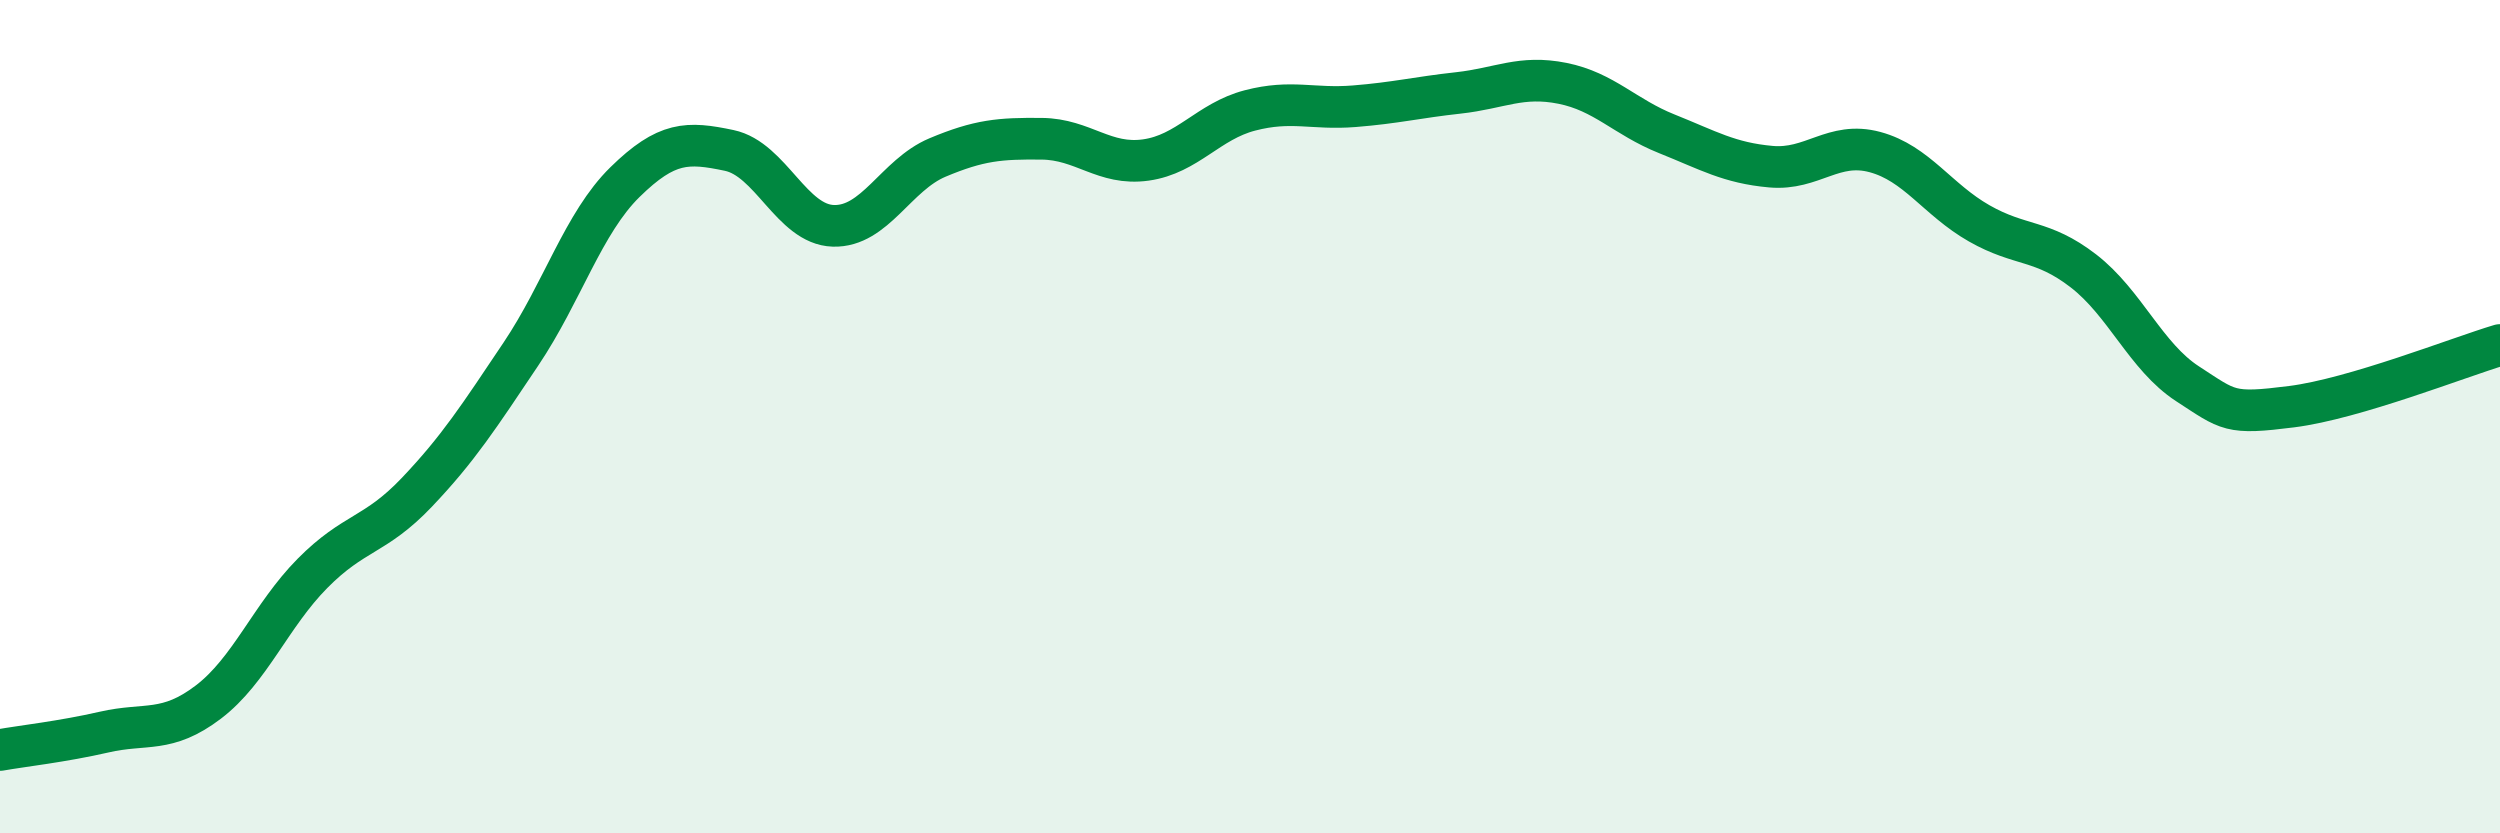
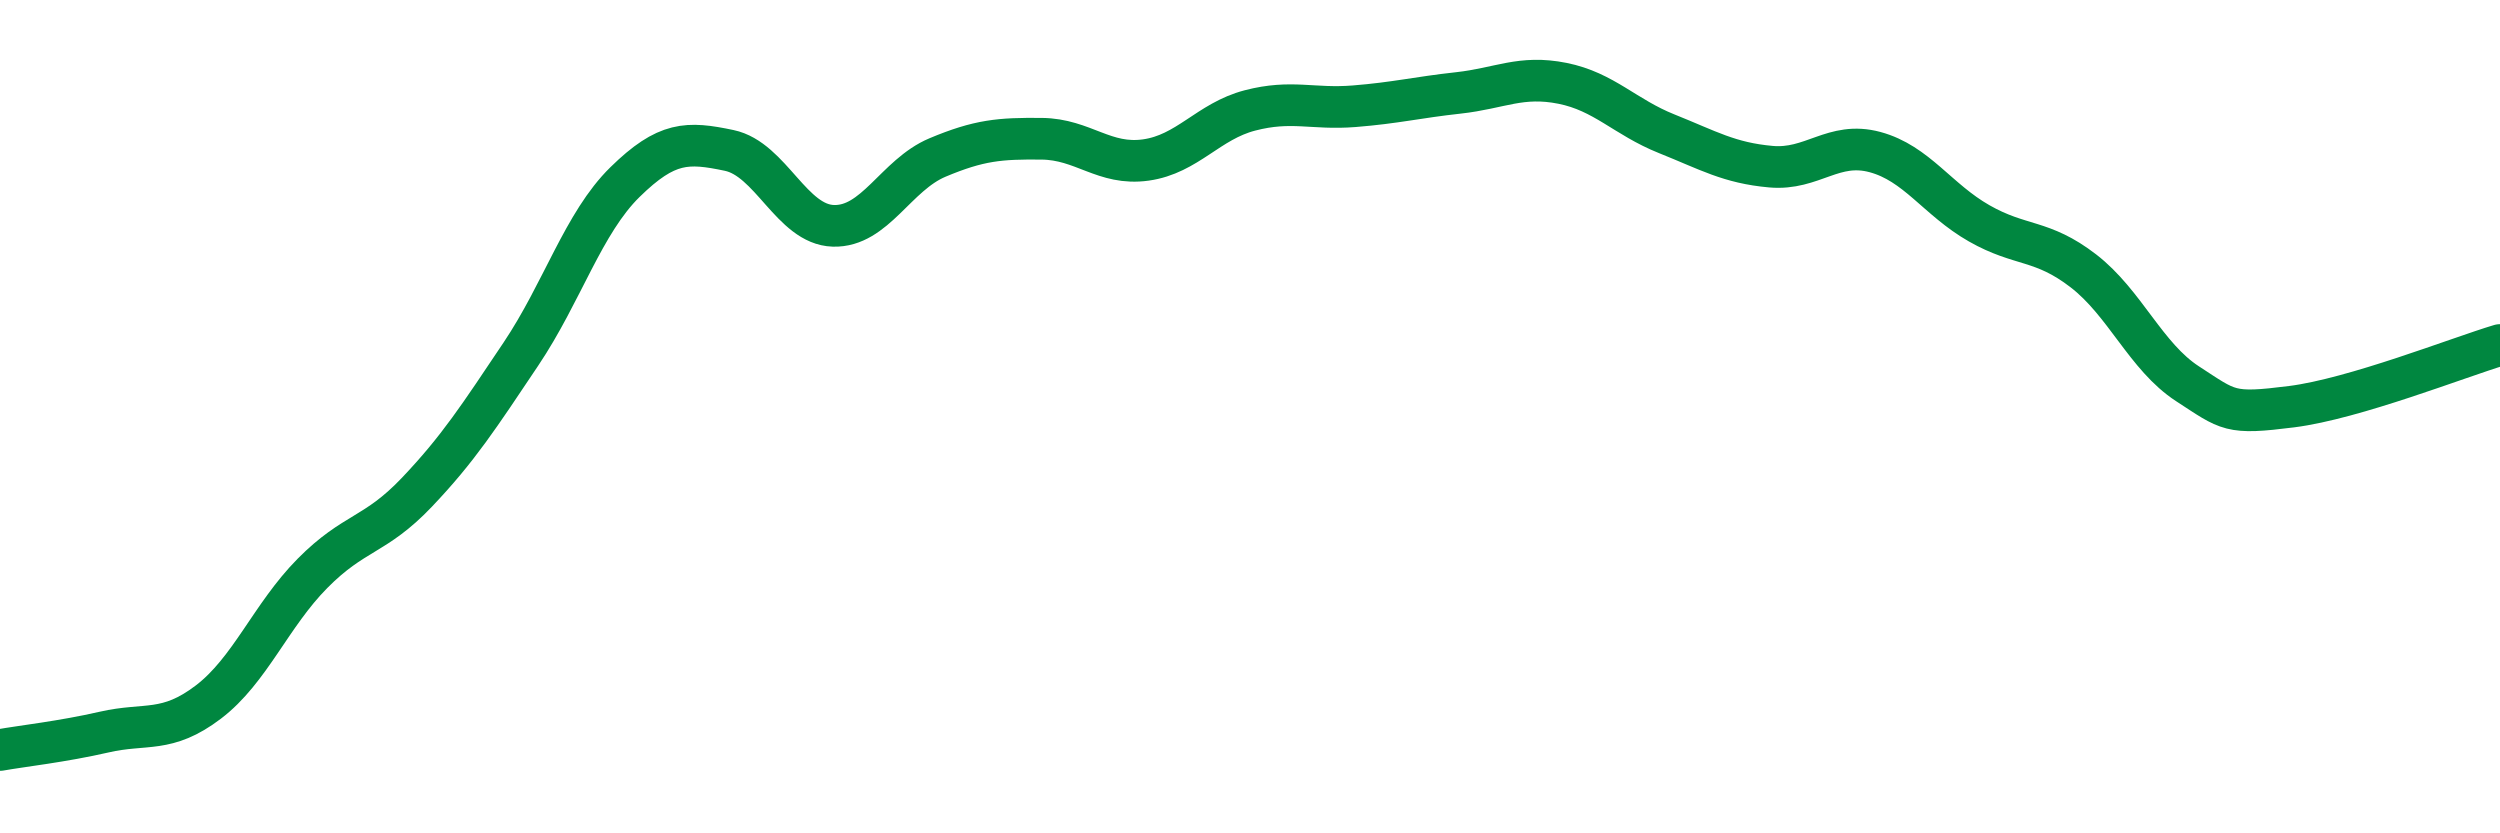
<svg xmlns="http://www.w3.org/2000/svg" width="60" height="20" viewBox="0 0 60 20">
-   <path d="M 0,18 C 0.5,17.91 1.5,17.8 2.5,17.57 C 3.5,17.34 4,17.61 5,16.85 C 6,16.09 6.5,14.77 7.5,13.76 C 8.5,12.75 9,12.87 10,11.82 C 11,10.77 11.5,9.99 12.5,8.5 C 13.5,7.01 14,5.35 15,4.37 C 16,3.39 16.5,3.4 17.5,3.61 C 18.5,3.82 19,5.39 20,5.42 C 21,5.45 21.5,4.2 22.5,3.78 C 23.5,3.36 24,3.32 25,3.33 C 26,3.34 26.5,3.98 27.5,3.84 C 28.5,3.7 29,2.91 30,2.65 C 31,2.39 31.5,2.63 32.5,2.55 C 33.5,2.47 34,2.34 35,2.23 C 36,2.12 36.5,1.8 37.5,2 C 38.5,2.2 39,2.81 40,3.21 C 41,3.61 41.5,3.91 42.5,4 C 43.5,4.09 44,3.38 45,3.65 C 46,3.92 46.5,4.79 47.5,5.36 C 48.5,5.93 49,5.73 50,6.5 C 51,7.27 51.5,8.56 52.5,9.21 C 53.5,9.86 53.5,9.95 55,9.76 C 56.5,9.57 59,8.58 60,8.28L60 20L0 20Z" fill="#008740" opacity="0.1" stroke-linecap="round" stroke-linejoin="round" />
  <path d="M 0,18 C 0.5,17.91 1.5,17.8 2.5,17.57 C 3.5,17.34 4,17.61 5,16.85 C 6,16.09 6.5,14.77 7.5,13.76 C 8.5,12.75 9,12.87 10,11.82 C 11,10.77 11.5,9.99 12.5,8.5 C 13.5,7.01 14,5.35 15,4.37 C 16,3.39 16.5,3.4 17.5,3.61 C 18.5,3.82 19,5.39 20,5.42 C 21,5.45 21.5,4.2 22.5,3.78 C 23.5,3.36 24,3.32 25,3.33 C 26,3.34 26.5,3.98 27.5,3.84 C 28.5,3.7 29,2.91 30,2.65 C 31,2.39 31.5,2.63 32.5,2.55 C 33.5,2.47 34,2.34 35,2.23 C 36,2.12 36.5,1.8 37.5,2 C 38.5,2.2 39,2.81 40,3.21 C 41,3.61 41.5,3.91 42.5,4 C 43.5,4.09 44,3.38 45,3.65 C 46,3.92 46.5,4.79 47.5,5.36 C 48.5,5.93 49,5.73 50,6.5 C 51,7.27 51.5,8.56 52.5,9.21 C 53.5,9.86 53.5,9.95 55,9.76 C 56.5,9.57 59,8.58 60,8.28" stroke="#008740" stroke-width="1" fill="none" stroke-linecap="round" stroke-linejoin="round" />
</svg>